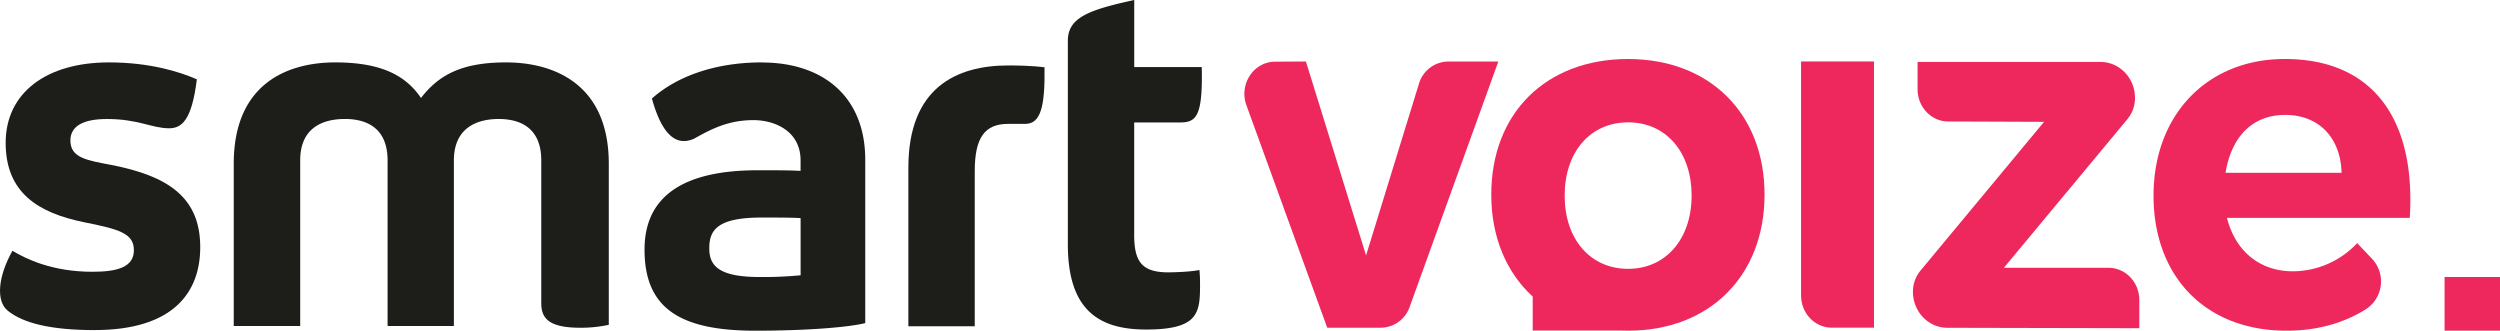
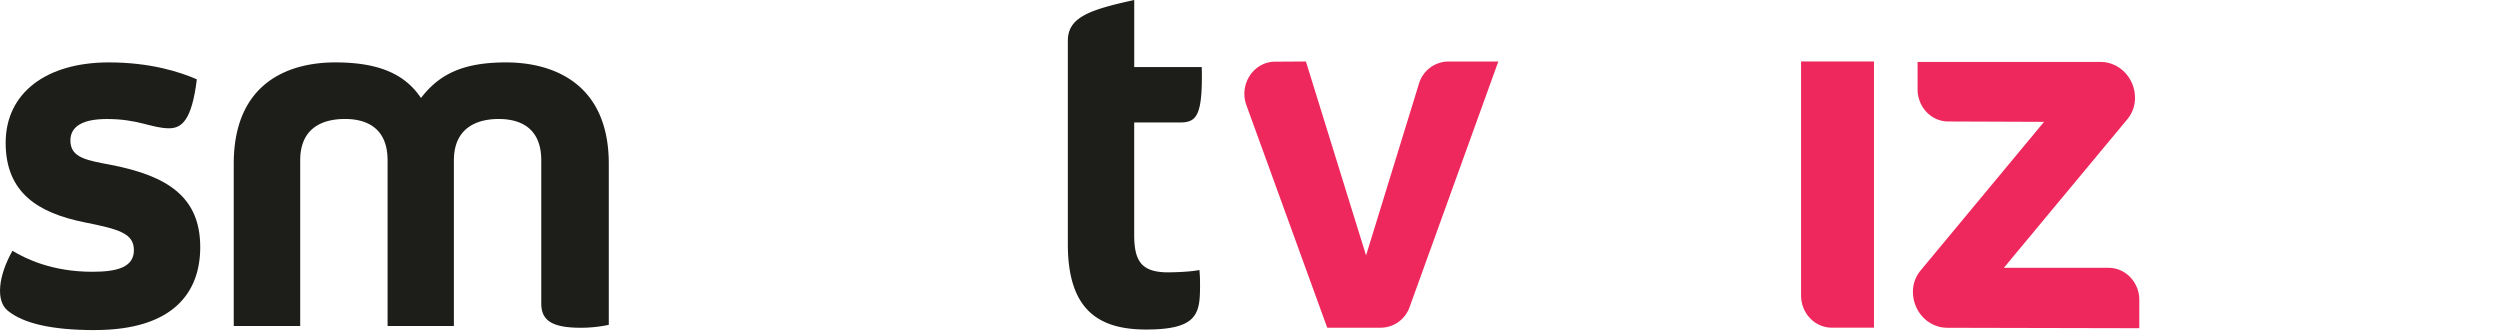
<svg xmlns="http://www.w3.org/2000/svg" id="Layer_1" data-name="Layer 1" viewBox="0 0 1347.76 178.28">
  <defs>
    <style>.cls-1{fill:#1d1d1a;}.cls-2{fill:#ee285c;}</style>
  </defs>
  <title>Smartvoize 02</title>
  <path class="cls-1" d="M57.13,184.67c-23.87,0-38.54-3.77-46.81-10.37-6.72-5.34-5.2-18.87,2.45-32.38,7.34,4.4,21.41,11.31,43.13,11.31,13.46,0,22.33-2.51,22.33-11.63s-8-11.31-26.92-15.09c-24.47-5-42.21-15.73-42.21-42.77s22-43.38,55.66-43.38c22,0,37.93,5,47.41,9.12-2.74,22.33-8.26,26.4-15,26.4-9.18,0-16.52-5-33.34-5C51,70.86,44,74.63,44,82.49c0,9.44,9.18,10.7,22.33,13.2C96.58,101.66,114,113,114,140c0,24.21-14.37,44.65-56.89,44.65" transform="translate(-6.05 -6.72)" />
  <path class="cls-1" d="M215,182.47V93.19c0-17-10.71-22.33-22.94-22.33-12.85,0-24.17,5.34-24.17,22.33v89.28H132.06V95.06c0-44.33,30.28-54.7,54.76-54.7S224.75,47.27,233,59.54c9.48-12.26,21.72-19.18,45.88-19.18s55.37,10.37,55.37,54.7v86.78a71.67,71.67,0,0,1-15.3,1.57c-16.52,0-21.1-4.72-21.1-13.21v-77c0-17.3-11-22.33-22.94-22.33-12.54,0-24.17,5.35-24.17,22.33v89.28H215Z" transform="translate(-6.05 -6.72)" />
-   <path class="cls-1" d="M416.85,40.36c-26.92,0-47.11,8.48-59.35,19.49,6.43,23.27,15.29,24.84,22.64,21.69,9.48-5.34,18.66-10.06,32.11-10.06,11.63,0,25.39,6,25.39,21.7v5.66c-5.81-.33-11.32-.33-23.25-.33-36.39,0-60.87,11.65-60.87,42.77S371.88,185,413.17,185c28.44,0,50.46-1.88,59.34-4.09v-88c0-34.58-23.24-52.5-55.66-52.5Zm20.8,114.76a209.71,209.71,0,0,1-22,.94c-22,0-27.22-6-27.22-15.4S392.08,124,416.55,124c8.57,0,17.13,0,21.11.32v30.82Z" transform="translate(-6.05 -6.72)" />
-   <path class="cls-1" d="M495.76,97c0-43.07,26-55,53.83-55,13.16,0,19.57,1,19.57,1,.31,21.38-2.13,30.5-10.39,30.5h-9.18c-12.54,0-18.05,7.23-18.05,25.47v83.63H495.75V97Z" transform="translate(-6.05 -6.72)" />
  <path class="cls-1" d="M653,159.84c0,15.41-.6,24.53-29.05,24.53-25.08,0-42.22-10.06-42.22-45.91V28.72c0-12.57,11.32-16.66,35.79-22V42.88h36.4c.61,27-3.06,29.86-11.93,29.86H617.5v60.69c0,14.45,4.28,19.8,17.43,20.12,4.89,0,13.16-.32,17.74-1.27a66.91,66.91,0,0,1,.31,7.55" transform="translate(-6.05 -6.72)" />
  <path class="cls-2" d="M710.07,39.86,742.5,144.43,771,51.88a16.69,16.69,0,0,1,15.8-12h27L766,172.18a16.63,16.63,0,0,1-15.51,11.21H721.57L678,63.46c-4.11-11.3,3.84-23.41,15.4-23.49l16.72-.1Z" transform="translate(-6.05 -6.72)" />
-   <path class="cls-2" d="M883.78,38.53C839.6,38.53,810,67.6,810,111.62c0,23,8.18,42,22.34,55v18.29h47.28c1.38.06,2.77.09,4.18.09,43.91,0,73.53-29.62,73.53-73.37S927.7,38.54,883.79,38.54Zm0,113.12c-20.43,0-34.22-16-34.22-39.49s13.79-39.48,34.22-39.48S918,88.68,918,112.16,904,151.65,883.78,151.65Z" transform="translate(-6.05 -6.72)" />
  <path class="cls-2" d="M977,39.86h39.32V183.38H993.6c-9.16,0-16.59-7.76-16.59-17.33V39.86Z" transform="translate(-6.05 -6.72)" />
  <path class="cls-2" d="M1041.37,152.63,1108,72.41l-51.65-.2c-9.13,0-16.52-7.79-16.52-17.34V40.12h98.63c10.25,0,18.57,8.69,18.57,19.41h0A17.79,17.79,0,0,1,1153,70.89l-66.67,80.21h56.44c9.16,0,16.59,7.76,16.59,17.33v15.23l-103.47-.23c-10.27,0-18.57-8.72-18.57-19.44h0a17.75,17.75,0,0,1,4.06-11.36Z" transform="translate(-6.05 -6.72)" />
-   <path class="cls-2" d="M1237.76,38.53c48.26,0,70.72,33.34,67.4,85.64h-98.55c4.6,18.14,17.87,28.81,35.49,28.81a47.68,47.68,0,0,0,34.72-15.2l8.07,8.53a17.81,17.81,0,0,1-3.3,27.06c-11.88,7.49-26.33,11.63-42.81,11.63-43.92,0-71.75-29.35-71.75-72.84S1195.89,38.53,1237.76,38.53Zm30.64,61.35c-.51-18.94-12.26-31.21-30.38-31.21s-29.11,12.27-32.17,31.21h62.55Z" transform="translate(-6.05 -6.72)" />
-   <rect class="cls-2" x="1317.88" y="149.34" width="29.88" height="28.94" />
</svg>